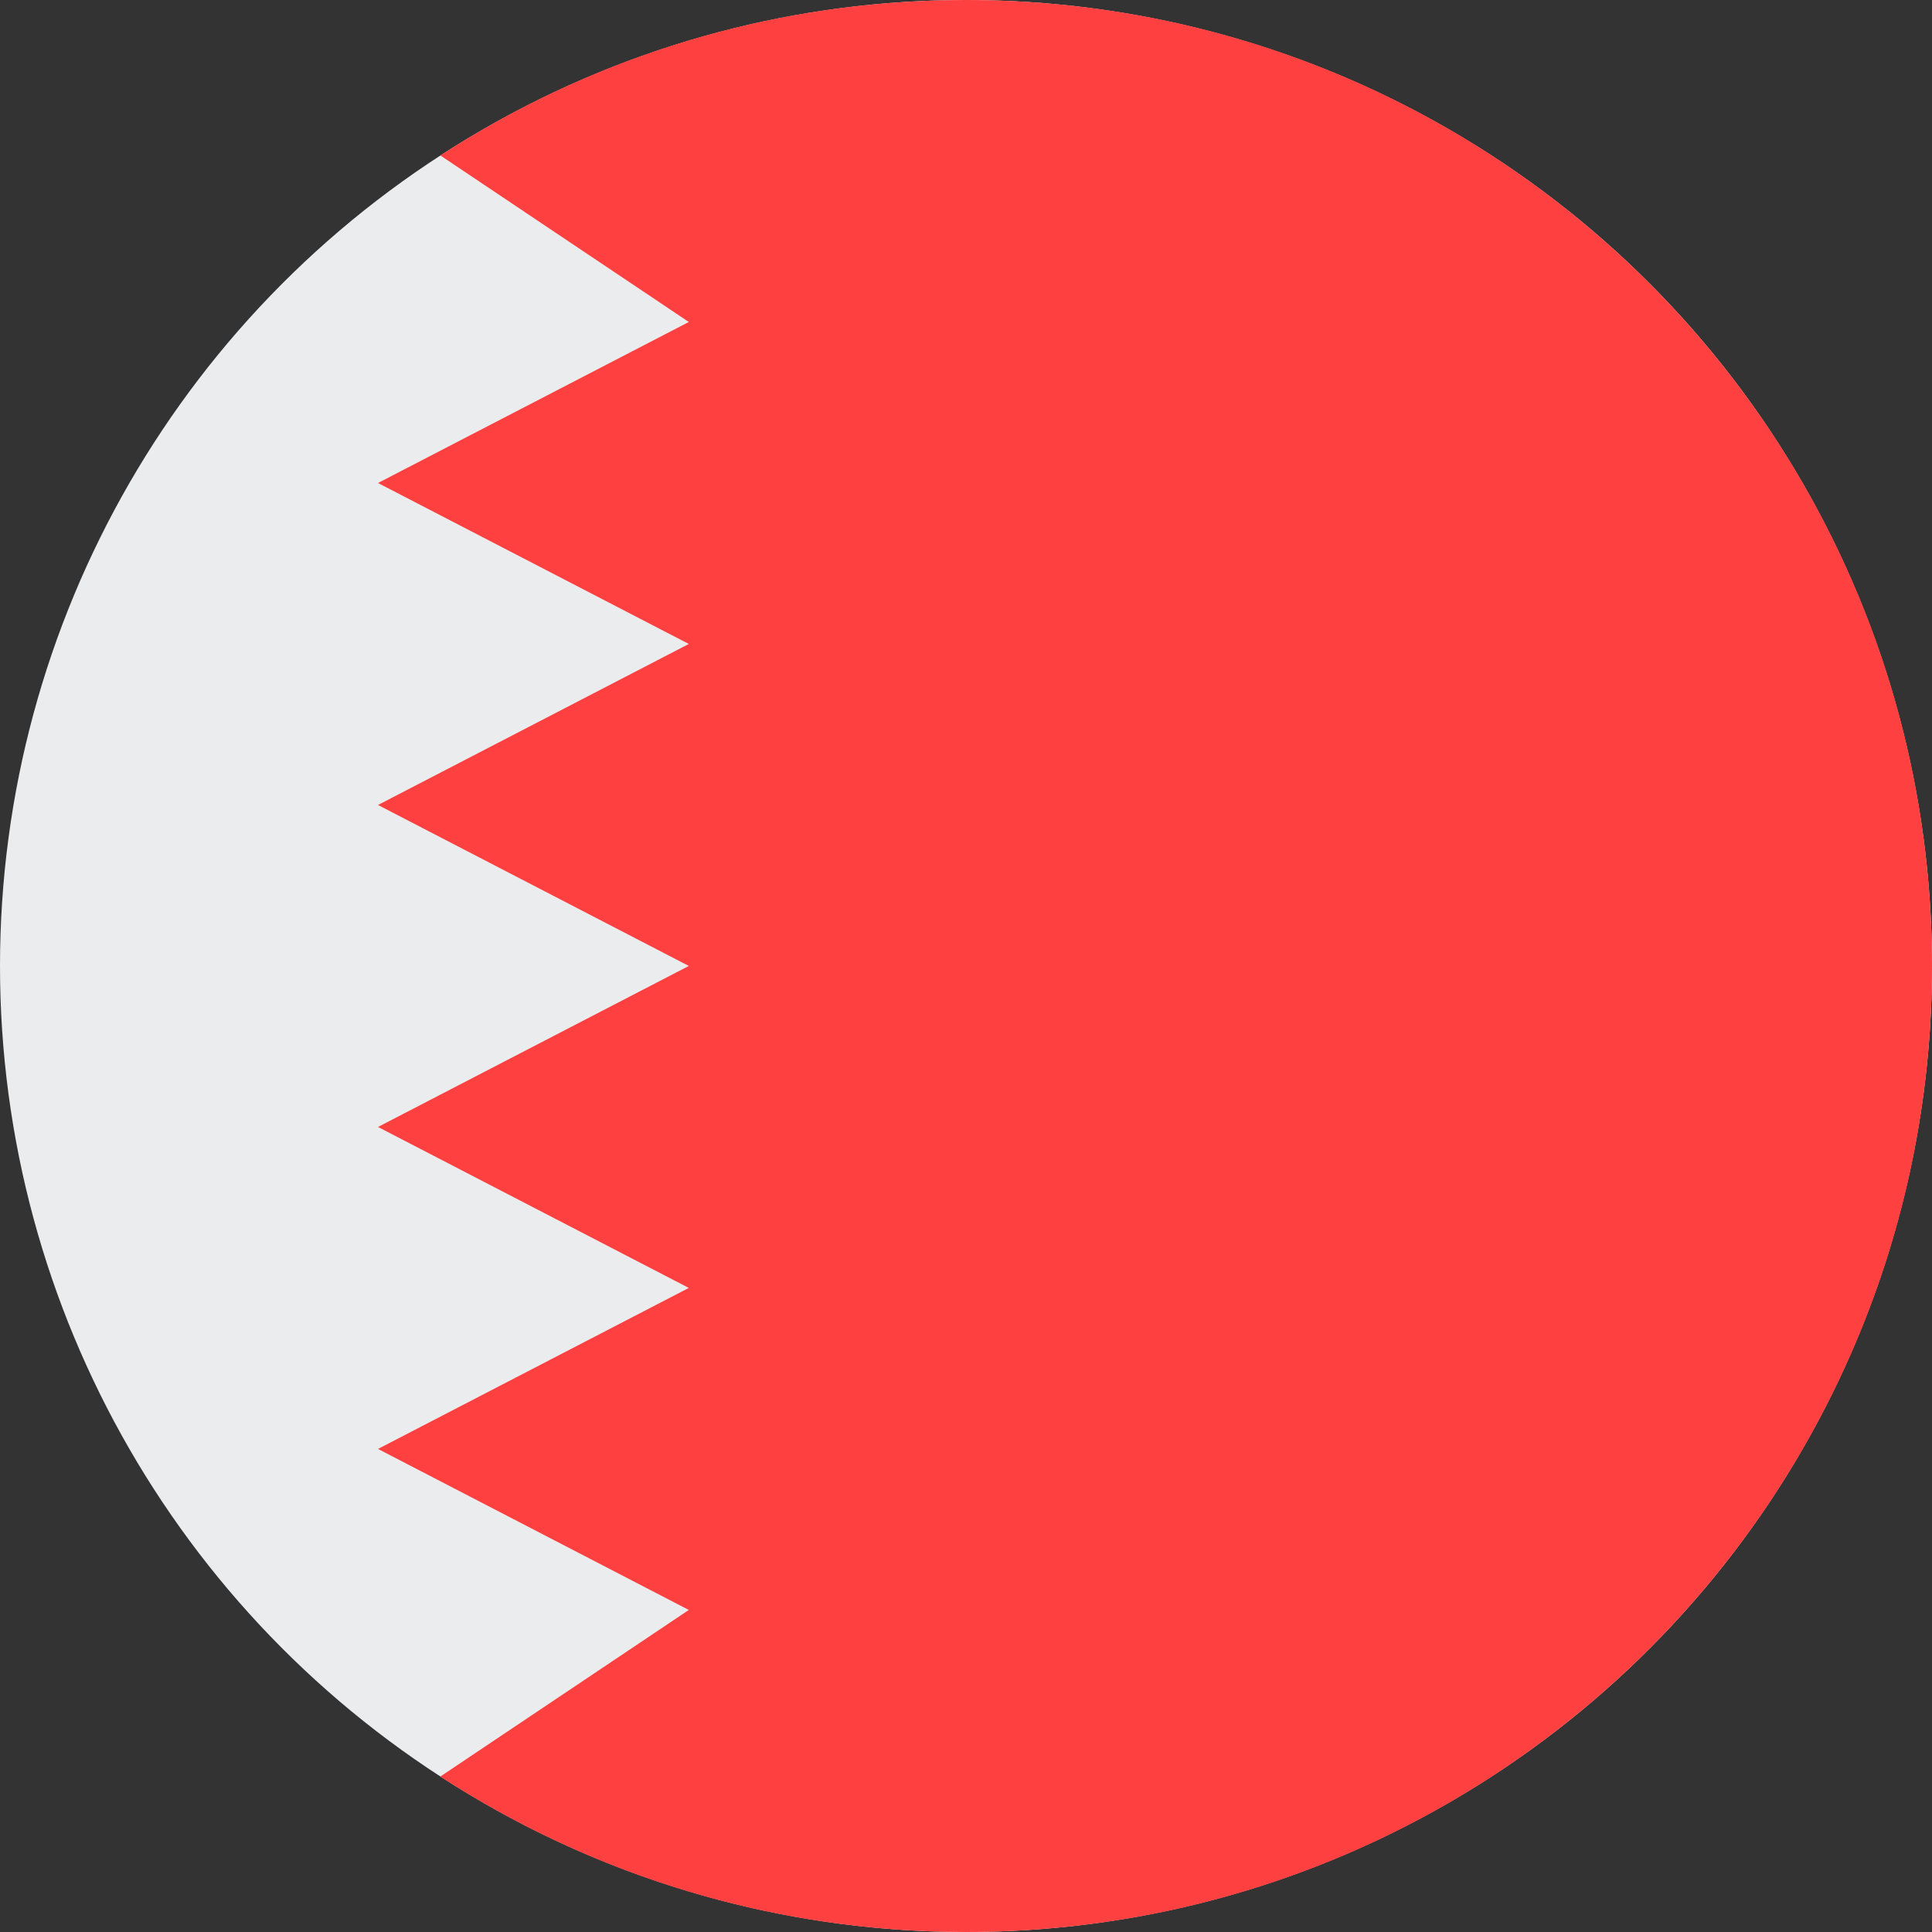
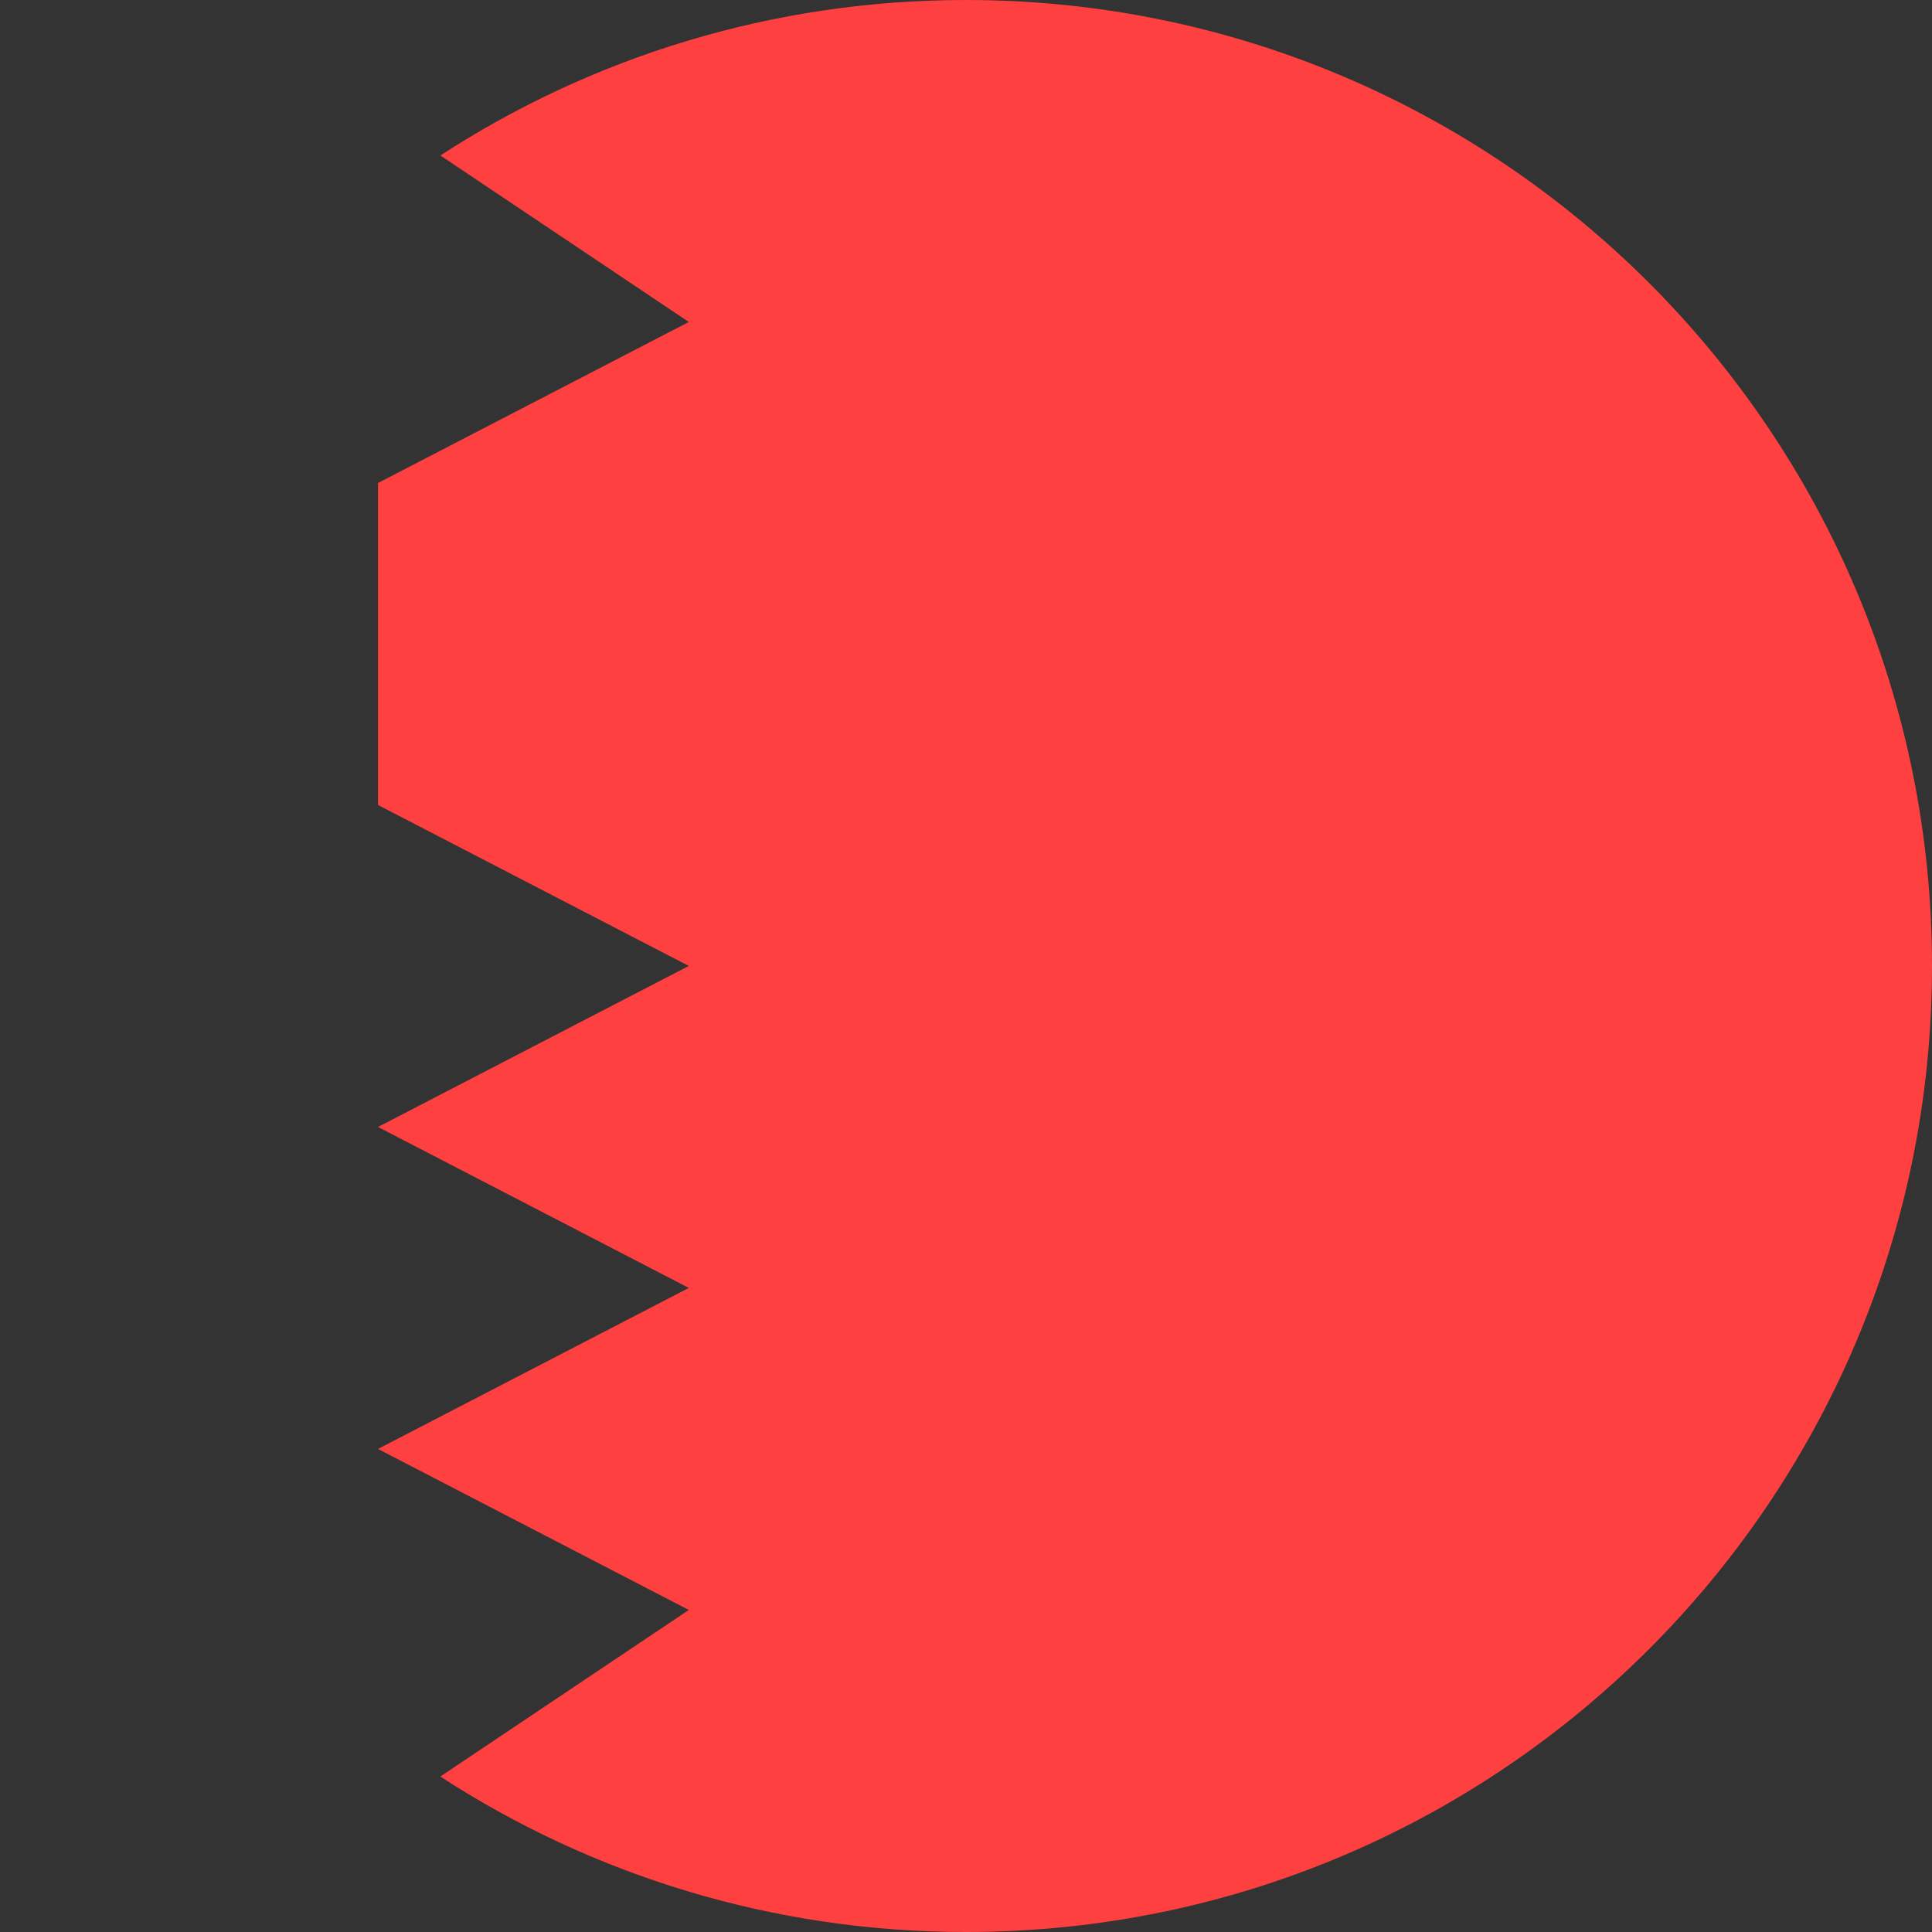
<svg xmlns="http://www.w3.org/2000/svg" width="32px" height="32px" viewBox="0 0 32 32" version="1.1">
  <rect x="0" y="0" width="32" height="32" fill="#333333" stroke="none" />
  <title>Flags/BH</title>
  <desc>Created with Sketch.</desc>
  <defs />
  <g id="Flags/BH" stroke="none" stroke-width="1" fill="none" fill-rule="evenodd">
    <g id="bahrain" fill-rule="nonzero">
-       <circle id="Oval" fill="#EBECEE" cx="16" cy="16" r="16" />
-       <path d="M16,0 C12.789,0 9.8,0.947 7.294,2.575 L11.409,5.333 L6.261,8 L11.409,10.666 L6.261,13.333 L11.409,15.999 L6.261,18.666 L11.409,21.332 L6.261,23.999 L11.409,26.666 L7.293,29.425 C9.799,31.053 12.789,32 16,32 C24.837,32 32,24.837 32,16 C32,7.163 24.837,0 16,0 Z" id="Shape" fill="#FF4040" />
+       <path d="M16,0 C12.789,0 9.8,0.947 7.294,2.575 L11.409,5.333 L6.261,8 L6.261,13.333 L11.409,15.999 L6.261,18.666 L11.409,21.332 L6.261,23.999 L11.409,26.666 L7.293,29.425 C9.799,31.053 12.789,32 16,32 C24.837,32 32,24.837 32,16 C32,7.163 24.837,0 16,0 Z" id="Shape" fill="#FF4040" />
    </g>
  </g>
</svg>